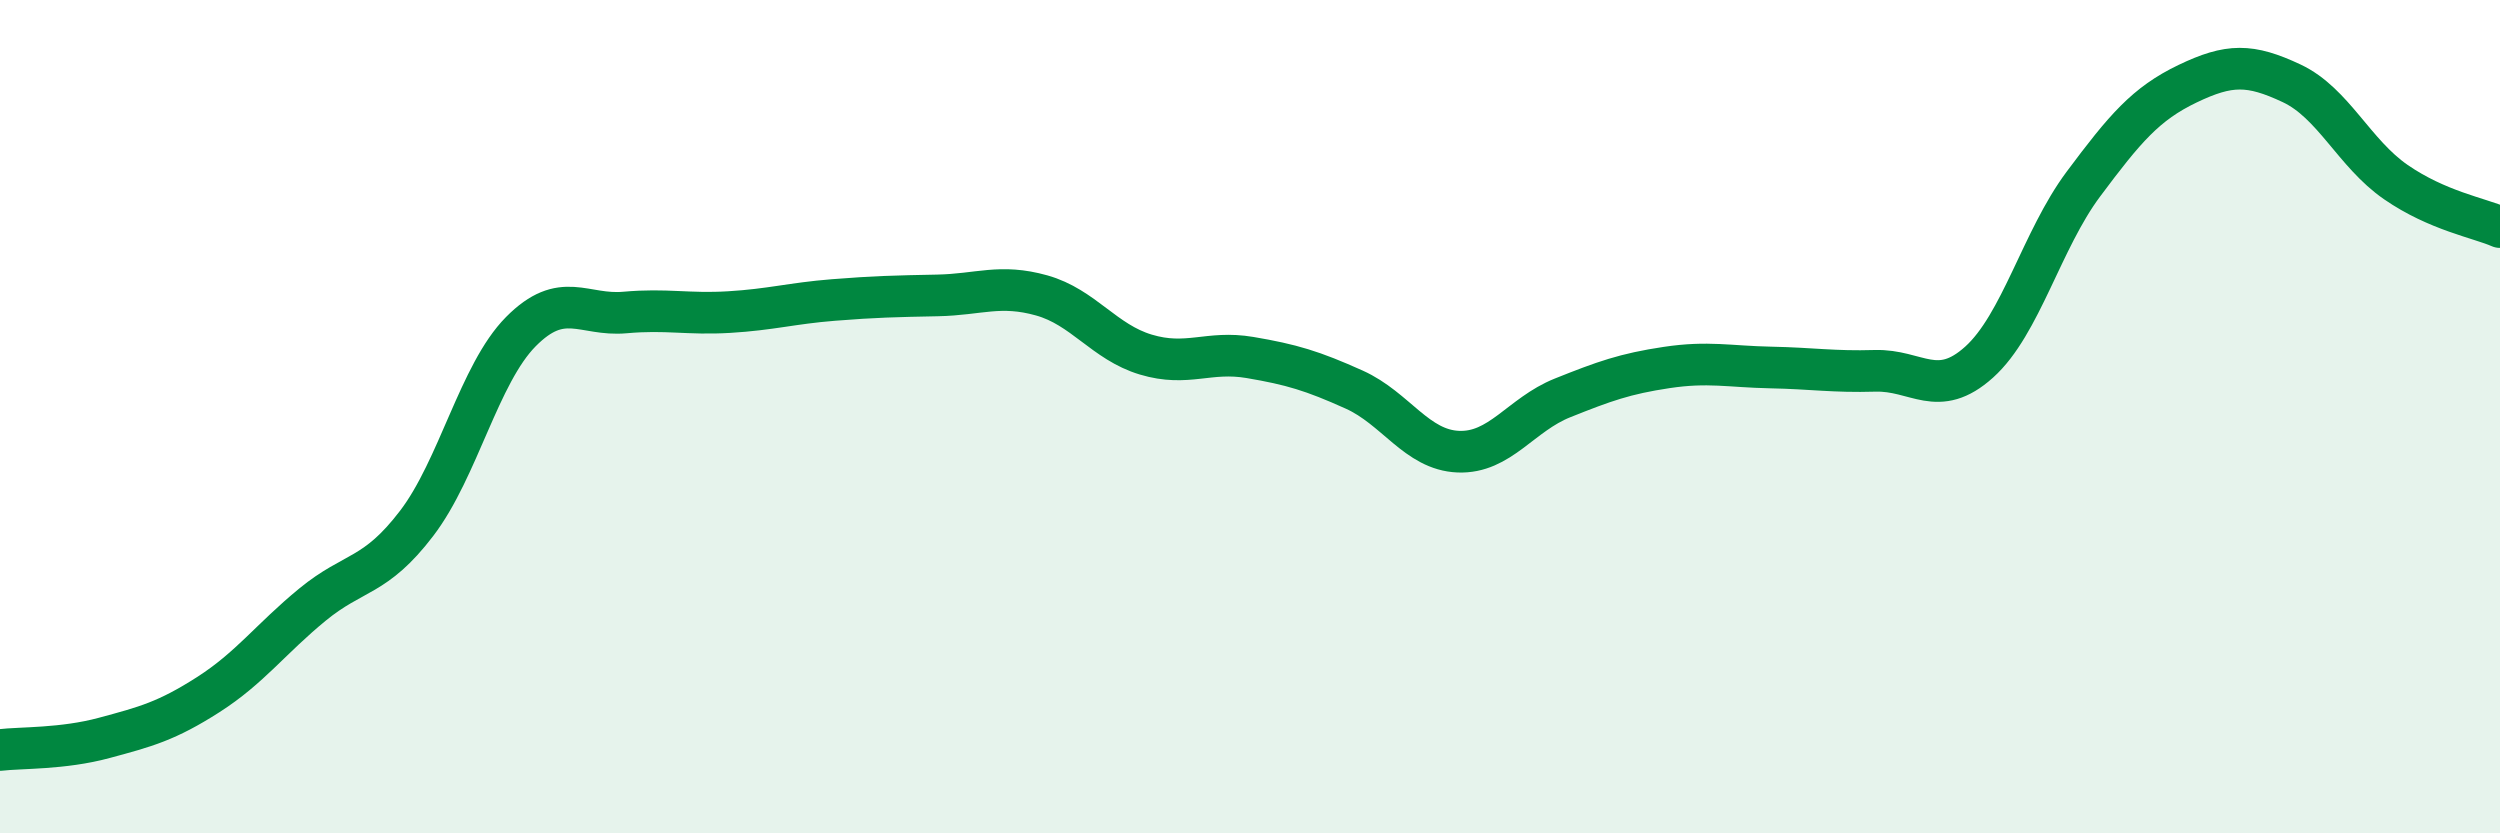
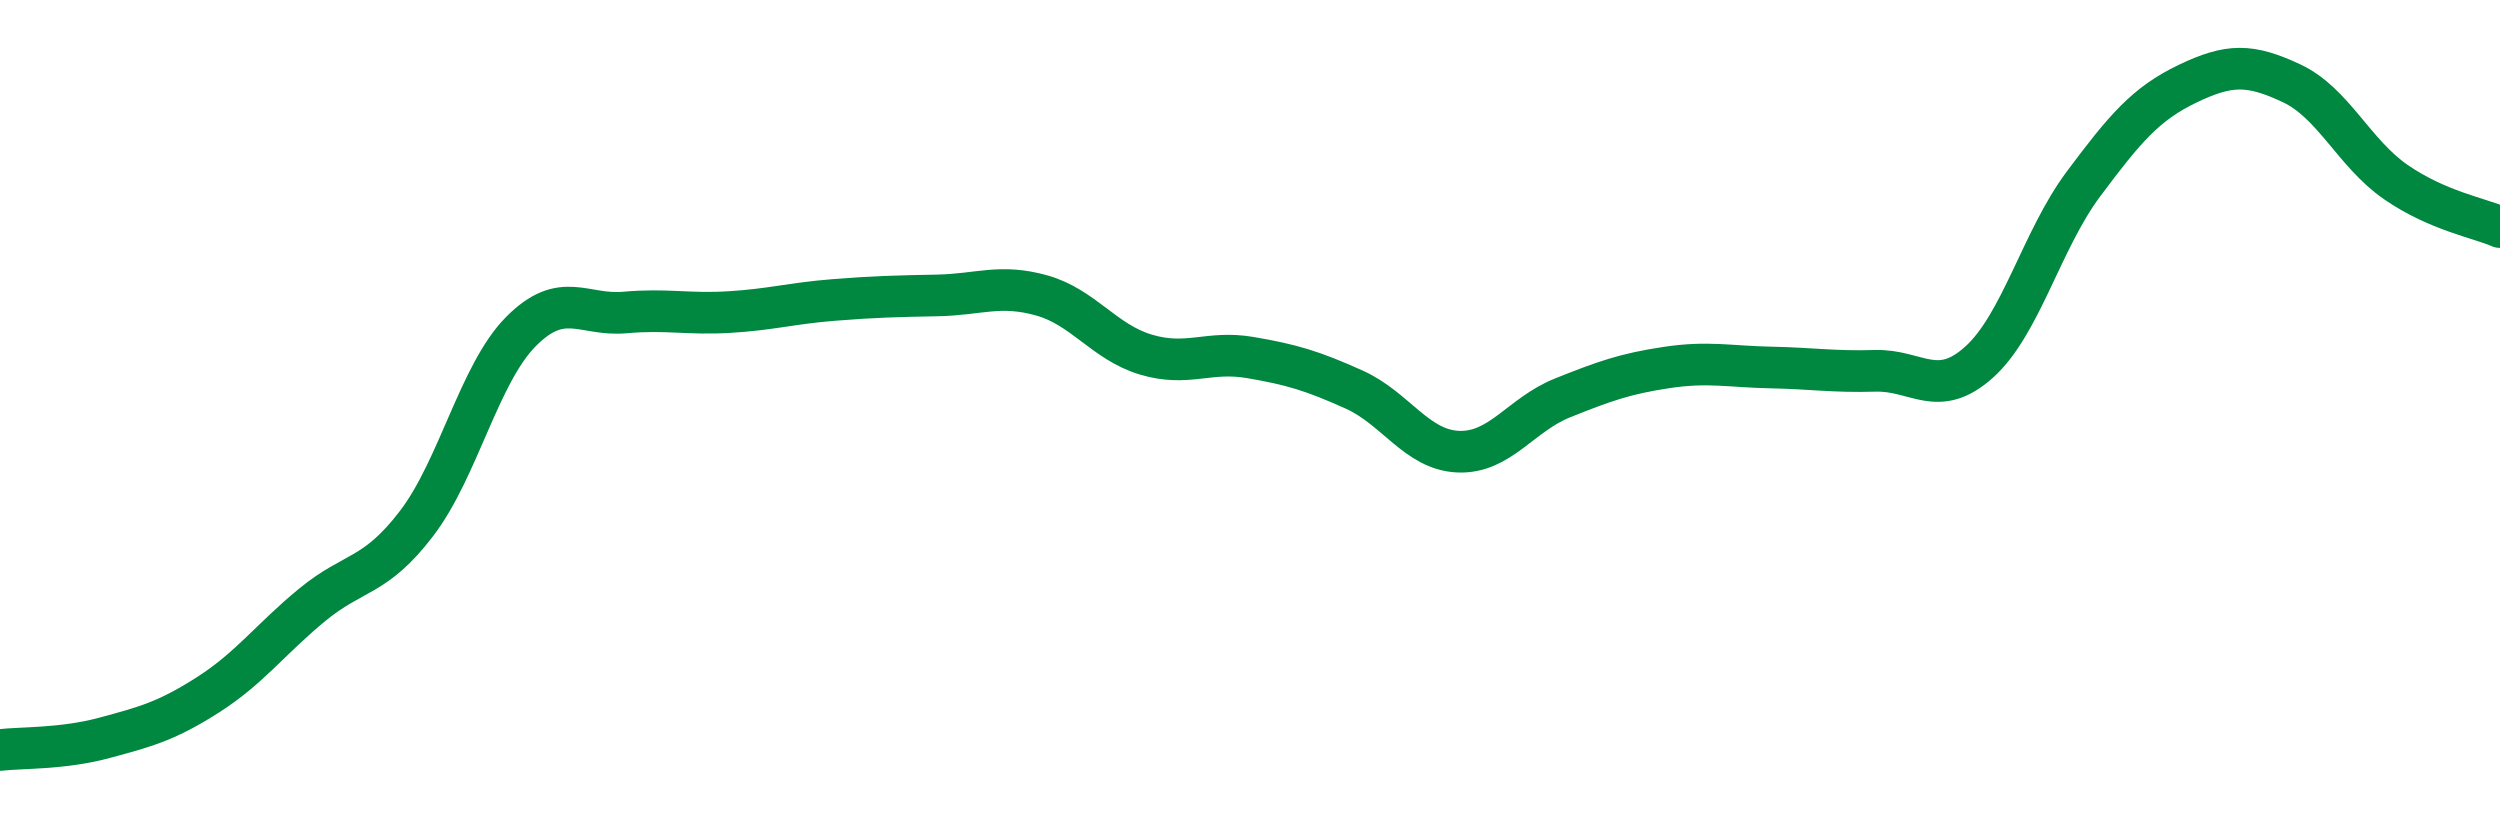
<svg xmlns="http://www.w3.org/2000/svg" width="60" height="20" viewBox="0 0 60 20">
-   <path d="M 0,18 C 0.5,17.94 1.5,17.98 2.5,17.71 C 3.5,17.44 4,17.31 5,16.67 C 6,16.03 6.5,15.33 7.5,14.51 C 8.5,13.69 9,13.87 10,12.56 C 11,11.25 11.5,8.97 12.5,7.96 C 13.5,6.95 14,7.59 15,7.5 C 16,7.41 16.5,7.55 17.5,7.49 C 18.5,7.43 19,7.28 20,7.2 C 21,7.12 21.5,7.11 22.5,7.09 C 23.5,7.07 24,6.81 25,7.09 C 26,7.37 26.5,8.21 27.5,8.51 C 28.5,8.81 29,8.41 30,8.58 C 31,8.75 31.5,8.9 32.5,9.35 C 33.5,9.8 34,10.8 35,10.84 C 36,10.88 36.5,9.95 37.5,9.55 C 38.5,9.15 39,8.97 40,8.82 C 41,8.67 41.5,8.8 42.5,8.82 C 43.5,8.84 44,8.93 45,8.9 C 46,8.87 46.5,9.59 47.5,8.69 C 48.5,7.79 49,5.76 50,4.42 C 51,3.08 51.5,2.49 52.5,2.01 C 53.5,1.53 54,1.53 55,2 C 56,2.47 56.5,3.68 57.5,4.37 C 58.5,5.06 59.5,5.23 60,5.45L60 20L0 20Z" fill="#008740" opacity="0.1" stroke-linecap="round" stroke-linejoin="round" />
  <path d="M 0,18 C 0.5,17.94 1.5,17.98 2.5,17.71 C 3.5,17.44 4,17.31 5,16.67 C 6,16.03 6.5,15.33 7.5,14.51 C 8.5,13.69 9,13.87 10,12.56 C 11,11.25 11.5,8.97 12.5,7.96 C 13.5,6.95 14,7.59 15,7.5 C 16,7.41 16.5,7.55 17.5,7.49 C 18.5,7.43 19,7.28 20,7.2 C 21,7.12 21.5,7.11 22.5,7.09 C 23.5,7.07 24,6.81 25,7.09 C 26,7.37 26.5,8.21 27.5,8.51 C 28.5,8.81 29,8.41 30,8.58 C 31,8.75 31.5,8.9 32.5,9.35 C 33.5,9.8 34,10.8 35,10.84 C 36,10.88 36.5,9.95 37.5,9.55 C 38.5,9.15 39,8.97 40,8.82 C 41,8.67 41.5,8.8 42.5,8.82 C 43.5,8.84 44,8.93 45,8.9 C 46,8.87 46.5,9.59 47.5,8.69 C 48.5,7.79 49,5.76 50,4.42 C 51,3.08 51.5,2.49 52.5,2.01 C 53.5,1.53 54,1.53 55,2 C 56,2.47 56.5,3.68 57.5,4.37 C 58.5,5.06 59.5,5.23 60,5.45" stroke="#008740" stroke-width="1" fill="none" stroke-linecap="round" stroke-linejoin="round" />
</svg>